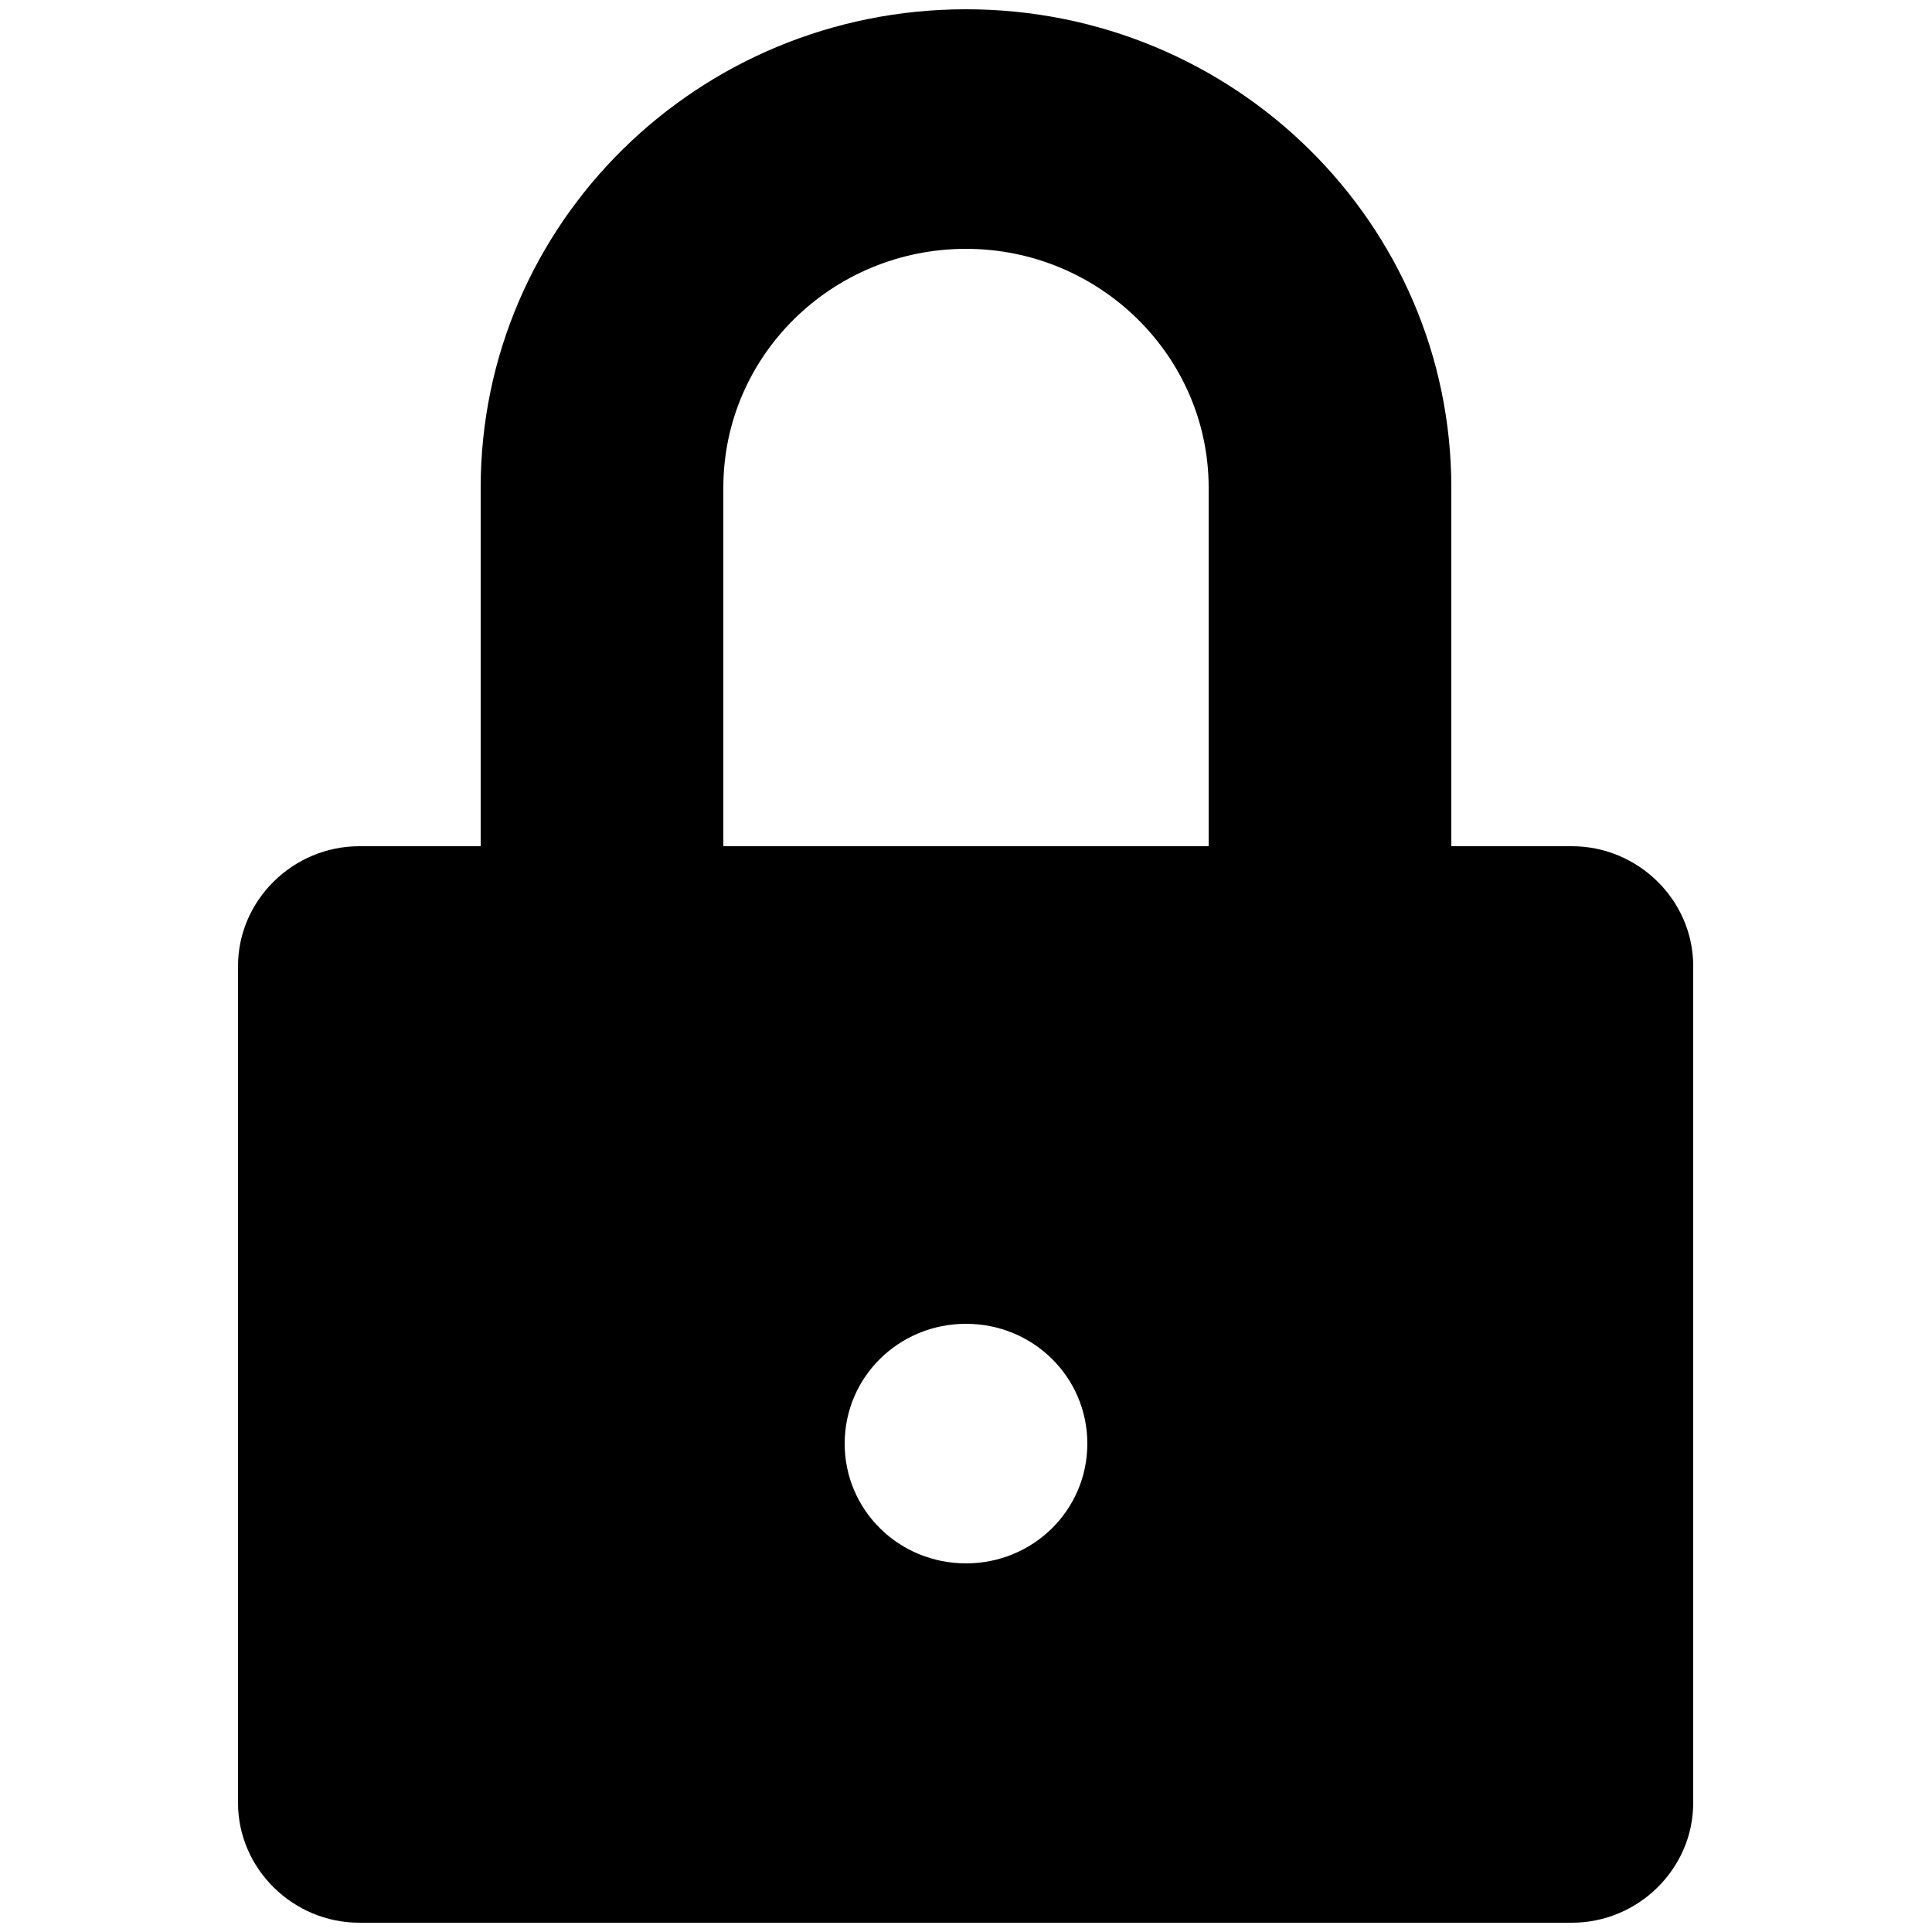
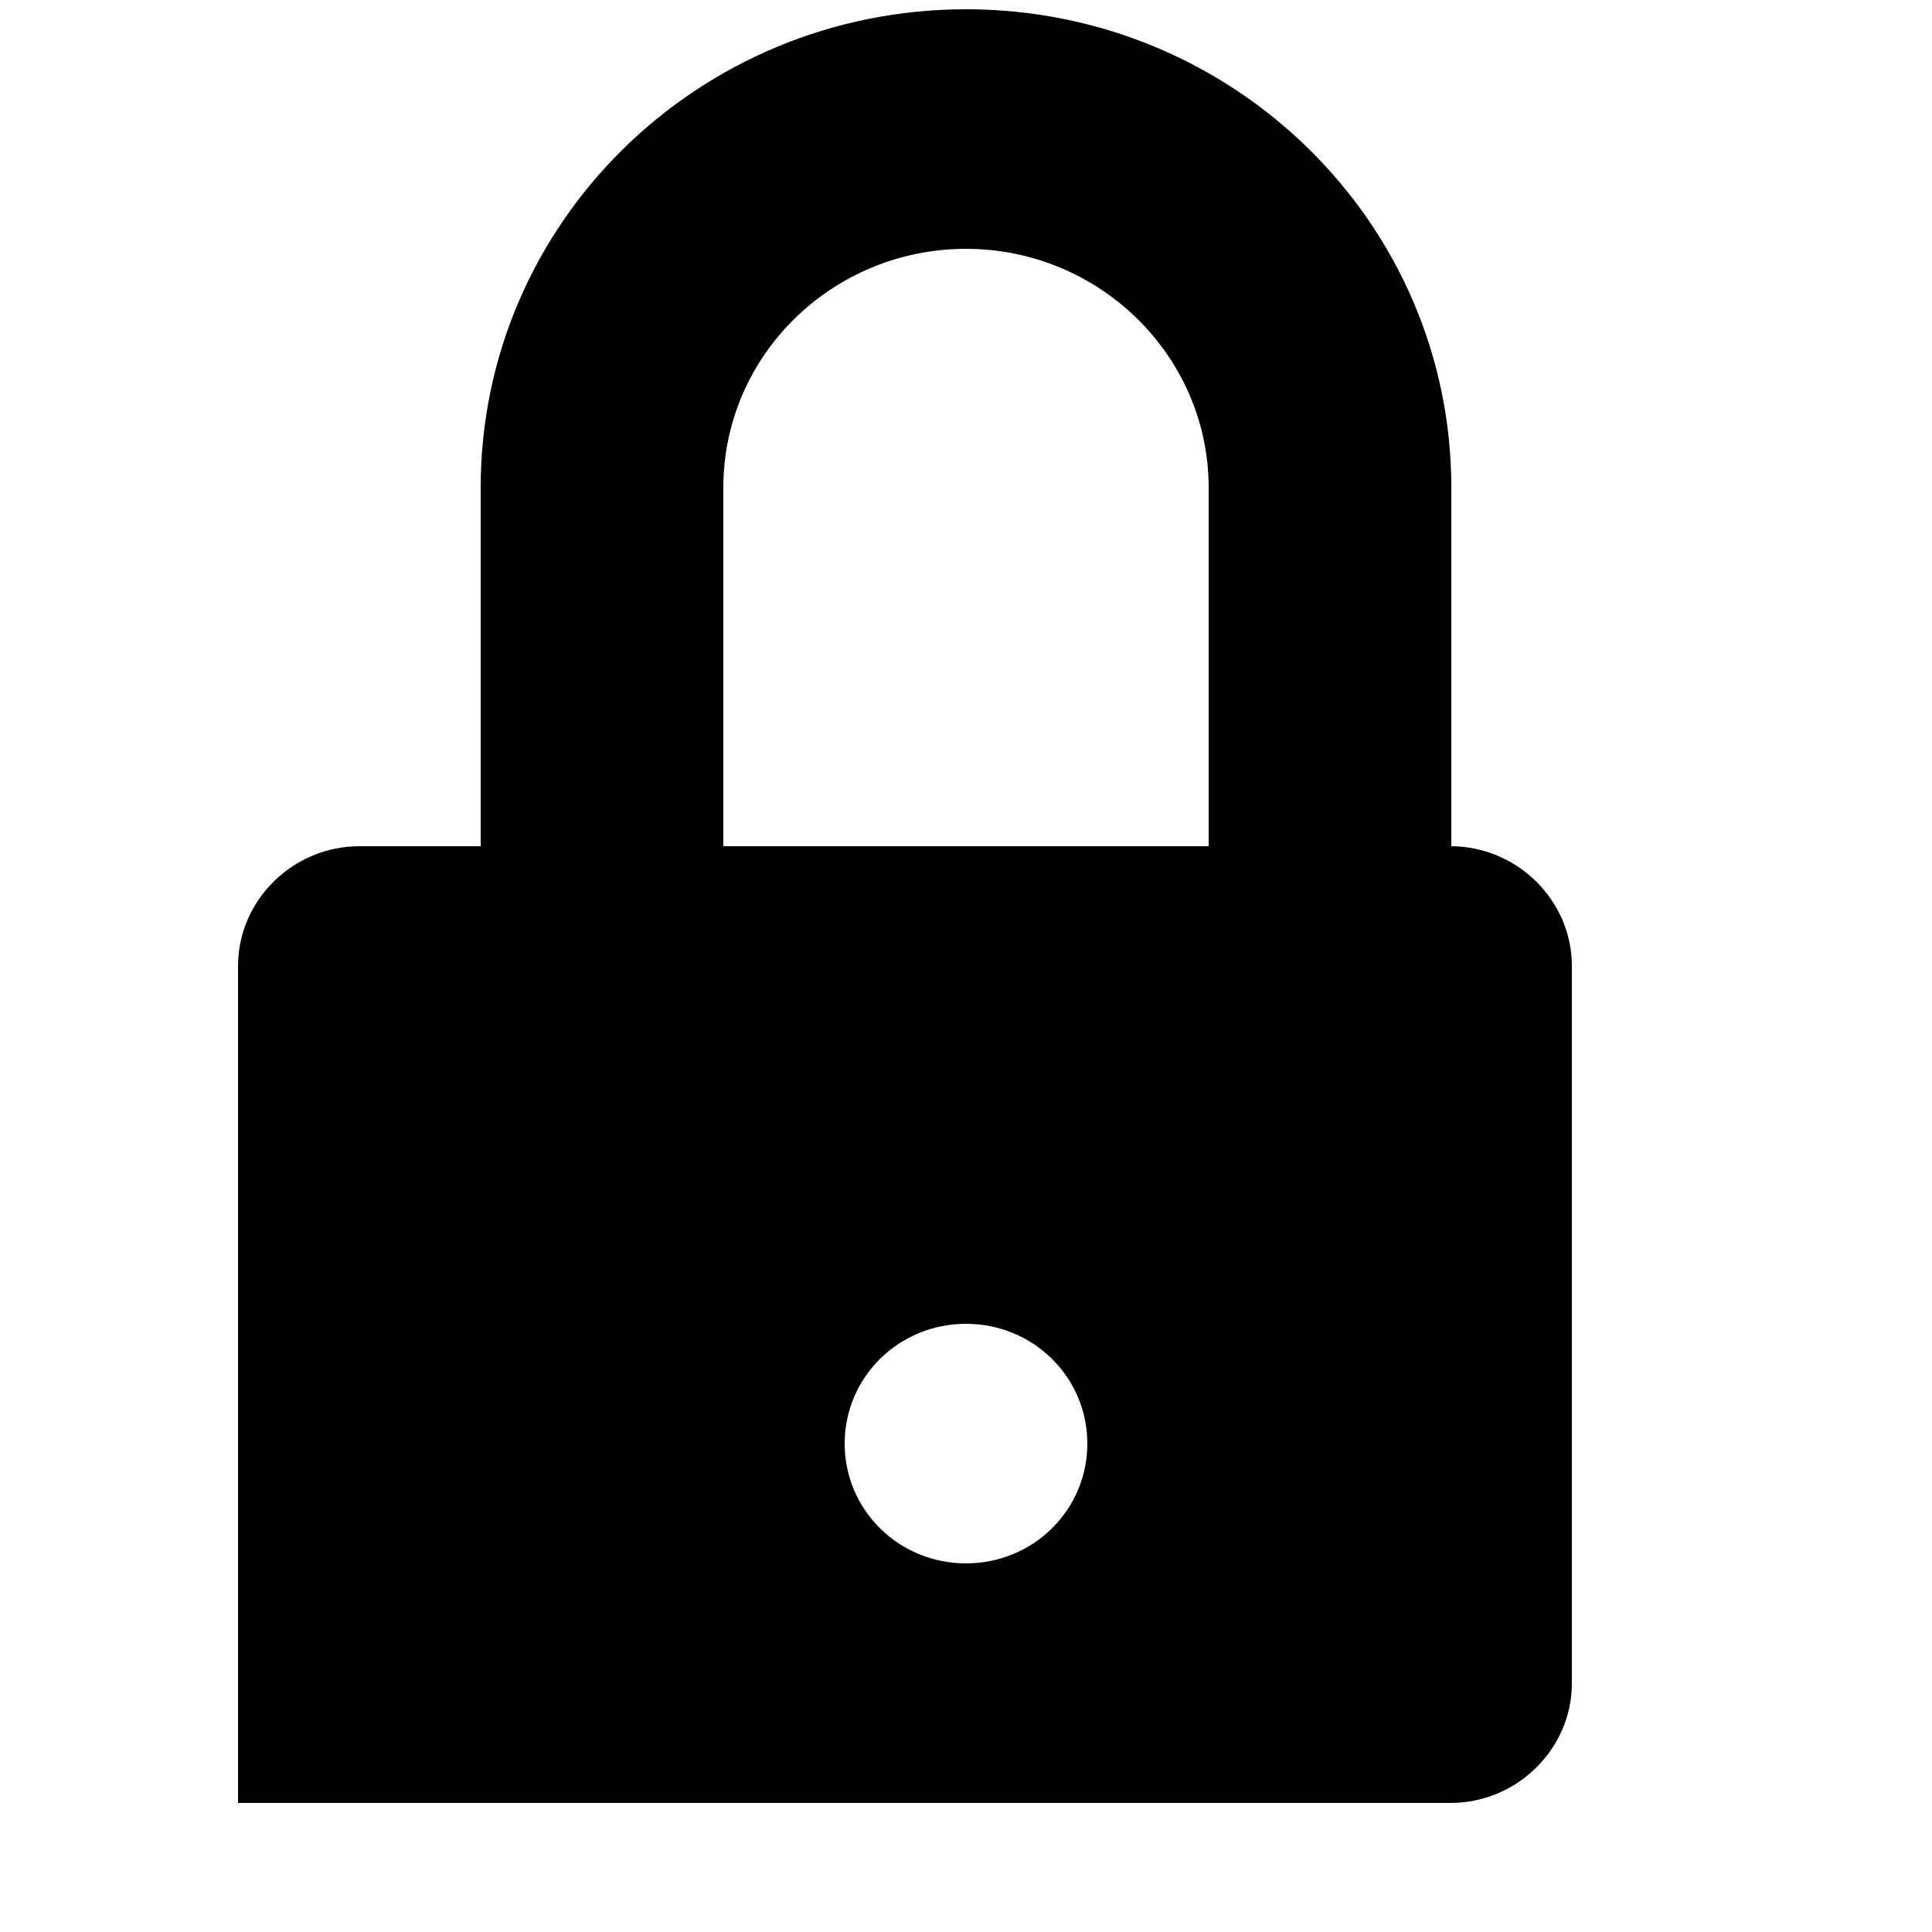
<svg xmlns="http://www.w3.org/2000/svg" id="a" viewBox="0 0 25 25">
-   <path d="M20.35,10.95h-1.57V6.31C18.78,2.89,15.97,.12,12.5,.12S6.22,2.89,6.22,6.31v4.64h-1.57c-.86,0-1.57,.7-1.57,1.55v10.83c0,.85,.71,1.55,1.57,1.55h15.69c.86,0,1.57-.7,1.57-1.55V12.5c0-.85-.71-1.55-1.57-1.55Zm-7.85,9.28c-.87,0-1.57-.69-1.57-1.55s.7-1.55,1.57-1.55,1.57,.69,1.57,1.55-.7,1.55-1.57,1.55Zm3.14-9.28h-6.28V6.31c0-1.71,1.41-3.09,3.14-3.09s3.14,1.39,3.14,3.09v4.64Z" />
+   <path d="M20.35,10.95h-1.57V6.31C18.78,2.89,15.97,.12,12.5,.12S6.22,2.89,6.22,6.31v4.64h-1.57c-.86,0-1.57,.7-1.57,1.55v10.83h15.69c.86,0,1.57-.7,1.57-1.55V12.5c0-.85-.71-1.55-1.57-1.55Zm-7.85,9.28c-.87,0-1.57-.69-1.57-1.55s.7-1.55,1.57-1.55,1.57,.69,1.57,1.55-.7,1.55-1.57,1.55Zm3.14-9.28h-6.28V6.31c0-1.71,1.41-3.09,3.14-3.09s3.14,1.39,3.14,3.09v4.64Z" />
</svg>